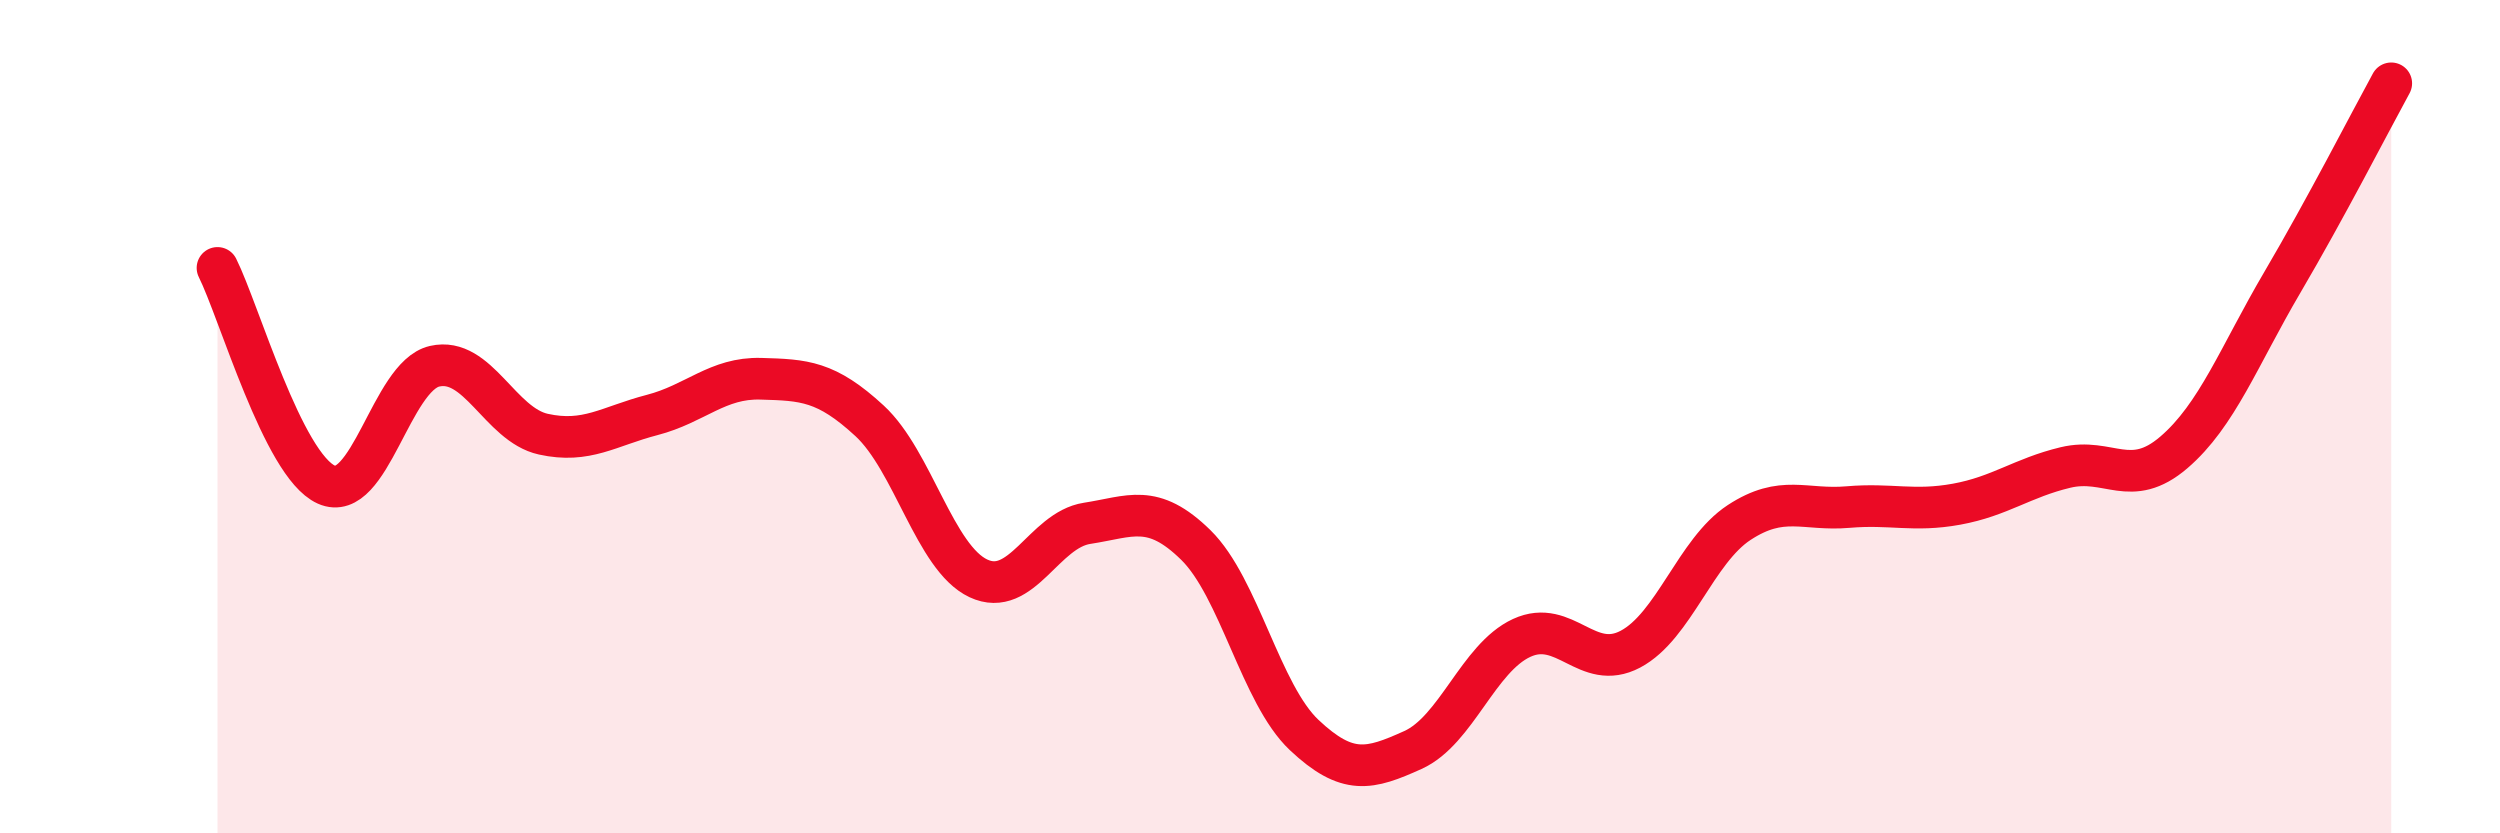
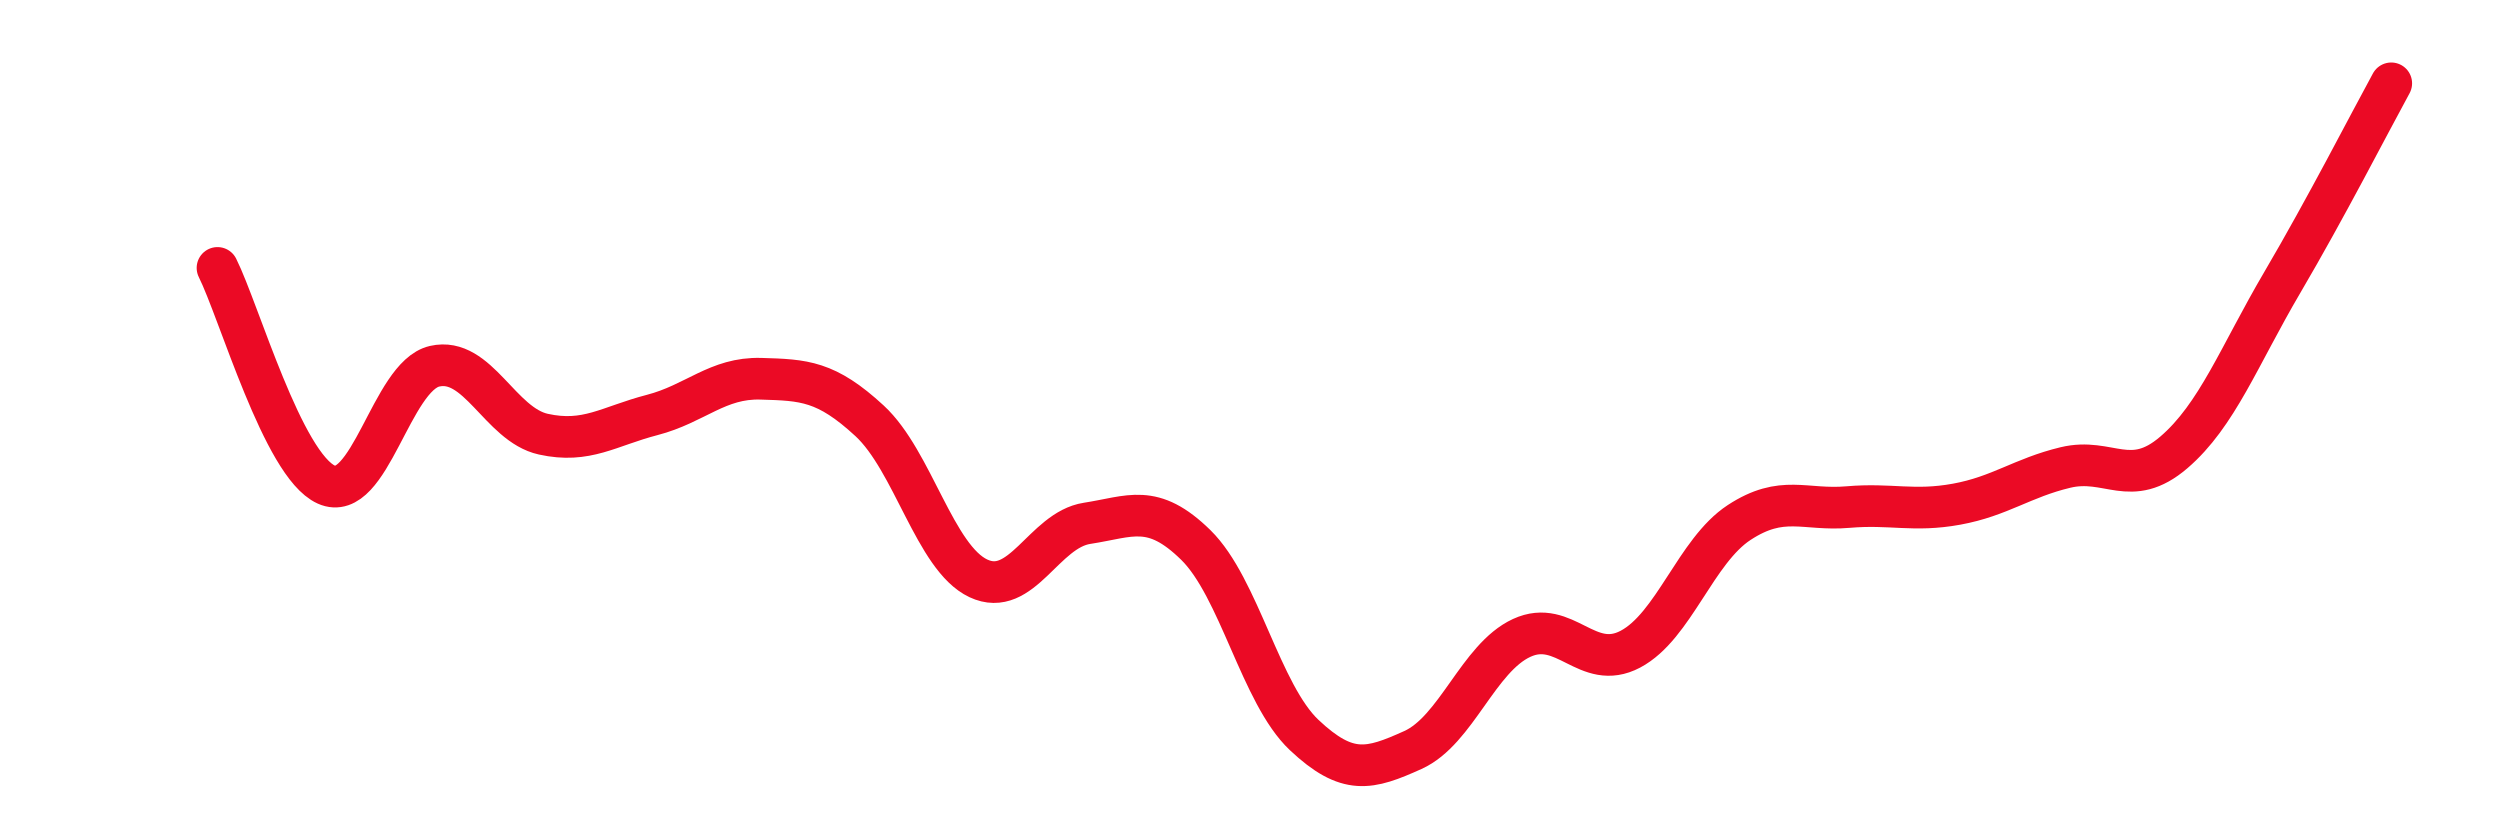
<svg xmlns="http://www.w3.org/2000/svg" width="60" height="20" viewBox="0 0 60 20">
-   <path d="M 5.22,6.43 C 5.74,7.47 6.79,11.16 7.83,11.63 C 8.87,12.1 9.39,9.03 10.43,8.79 C 11.47,8.55 12,10.19 13.04,10.42 C 14.08,10.65 14.61,10.23 15.65,9.96 C 16.69,9.69 17.22,9.06 18.26,9.09 C 19.3,9.12 19.83,9.14 20.87,10.1 C 21.91,11.06 22.44,13.39 23.48,13.88 C 24.52,14.37 25.05,12.72 26.09,12.56 C 27.13,12.4 27.66,12.06 28.7,13.08 C 29.74,14.1 30.26,16.66 31.3,17.64 C 32.34,18.62 32.87,18.47 33.91,18 C 34.95,17.53 35.48,15.79 36.52,15.31 C 37.56,14.83 38.09,16.13 39.13,15.58 C 40.17,15.03 40.7,13.22 41.74,12.54 C 42.78,11.86 43.31,12.26 44.35,12.17 C 45.39,12.08 45.92,12.29 46.96,12.1 C 48,11.91 48.53,11.47 49.57,11.22 C 50.61,10.97 51.13,11.75 52.17,10.86 C 53.21,9.97 53.74,8.54 54.78,6.77 C 55.82,5 56.87,2.95 57.39,2L57.39 20L5.22 20Z" fill="#EB0A25" opacity="0.1" stroke-linecap="round" stroke-linejoin="round" />
  <path d="M 5.22,6.43 C 5.74,7.47 6.79,11.16 7.83,11.63 C 8.87,12.1 9.39,9.03 10.43,8.79 C 11.47,8.55 12,10.19 13.04,10.42 C 14.08,10.65 14.61,10.23 15.65,9.96 C 16.69,9.69 17.22,9.06 18.26,9.09 C 19.3,9.12 19.83,9.14 20.87,10.1 C 21.91,11.06 22.44,13.39 23.48,13.88 C 24.52,14.37 25.05,12.72 26.09,12.56 C 27.13,12.4 27.66,12.06 28.7,13.08 C 29.74,14.1 30.26,16.66 31.3,17.64 C 32.34,18.62 32.87,18.47 33.91,18 C 34.95,17.53 35.48,15.79 36.52,15.31 C 37.56,14.83 38.09,16.13 39.13,15.58 C 40.17,15.03 40.7,13.22 41.74,12.54 C 42.78,11.86 43.31,12.26 44.35,12.17 C 45.39,12.08 45.92,12.29 46.96,12.1 C 48,11.91 48.53,11.47 49.57,11.22 C 50.61,10.97 51.13,11.75 52.17,10.86 C 53.21,9.97 53.74,8.54 54.78,6.77 C 55.82,5 56.87,2.95 57.39,2" stroke="#EB0A25" stroke-width="1" fill="none" stroke-linecap="round" stroke-linejoin="round" />
</svg>